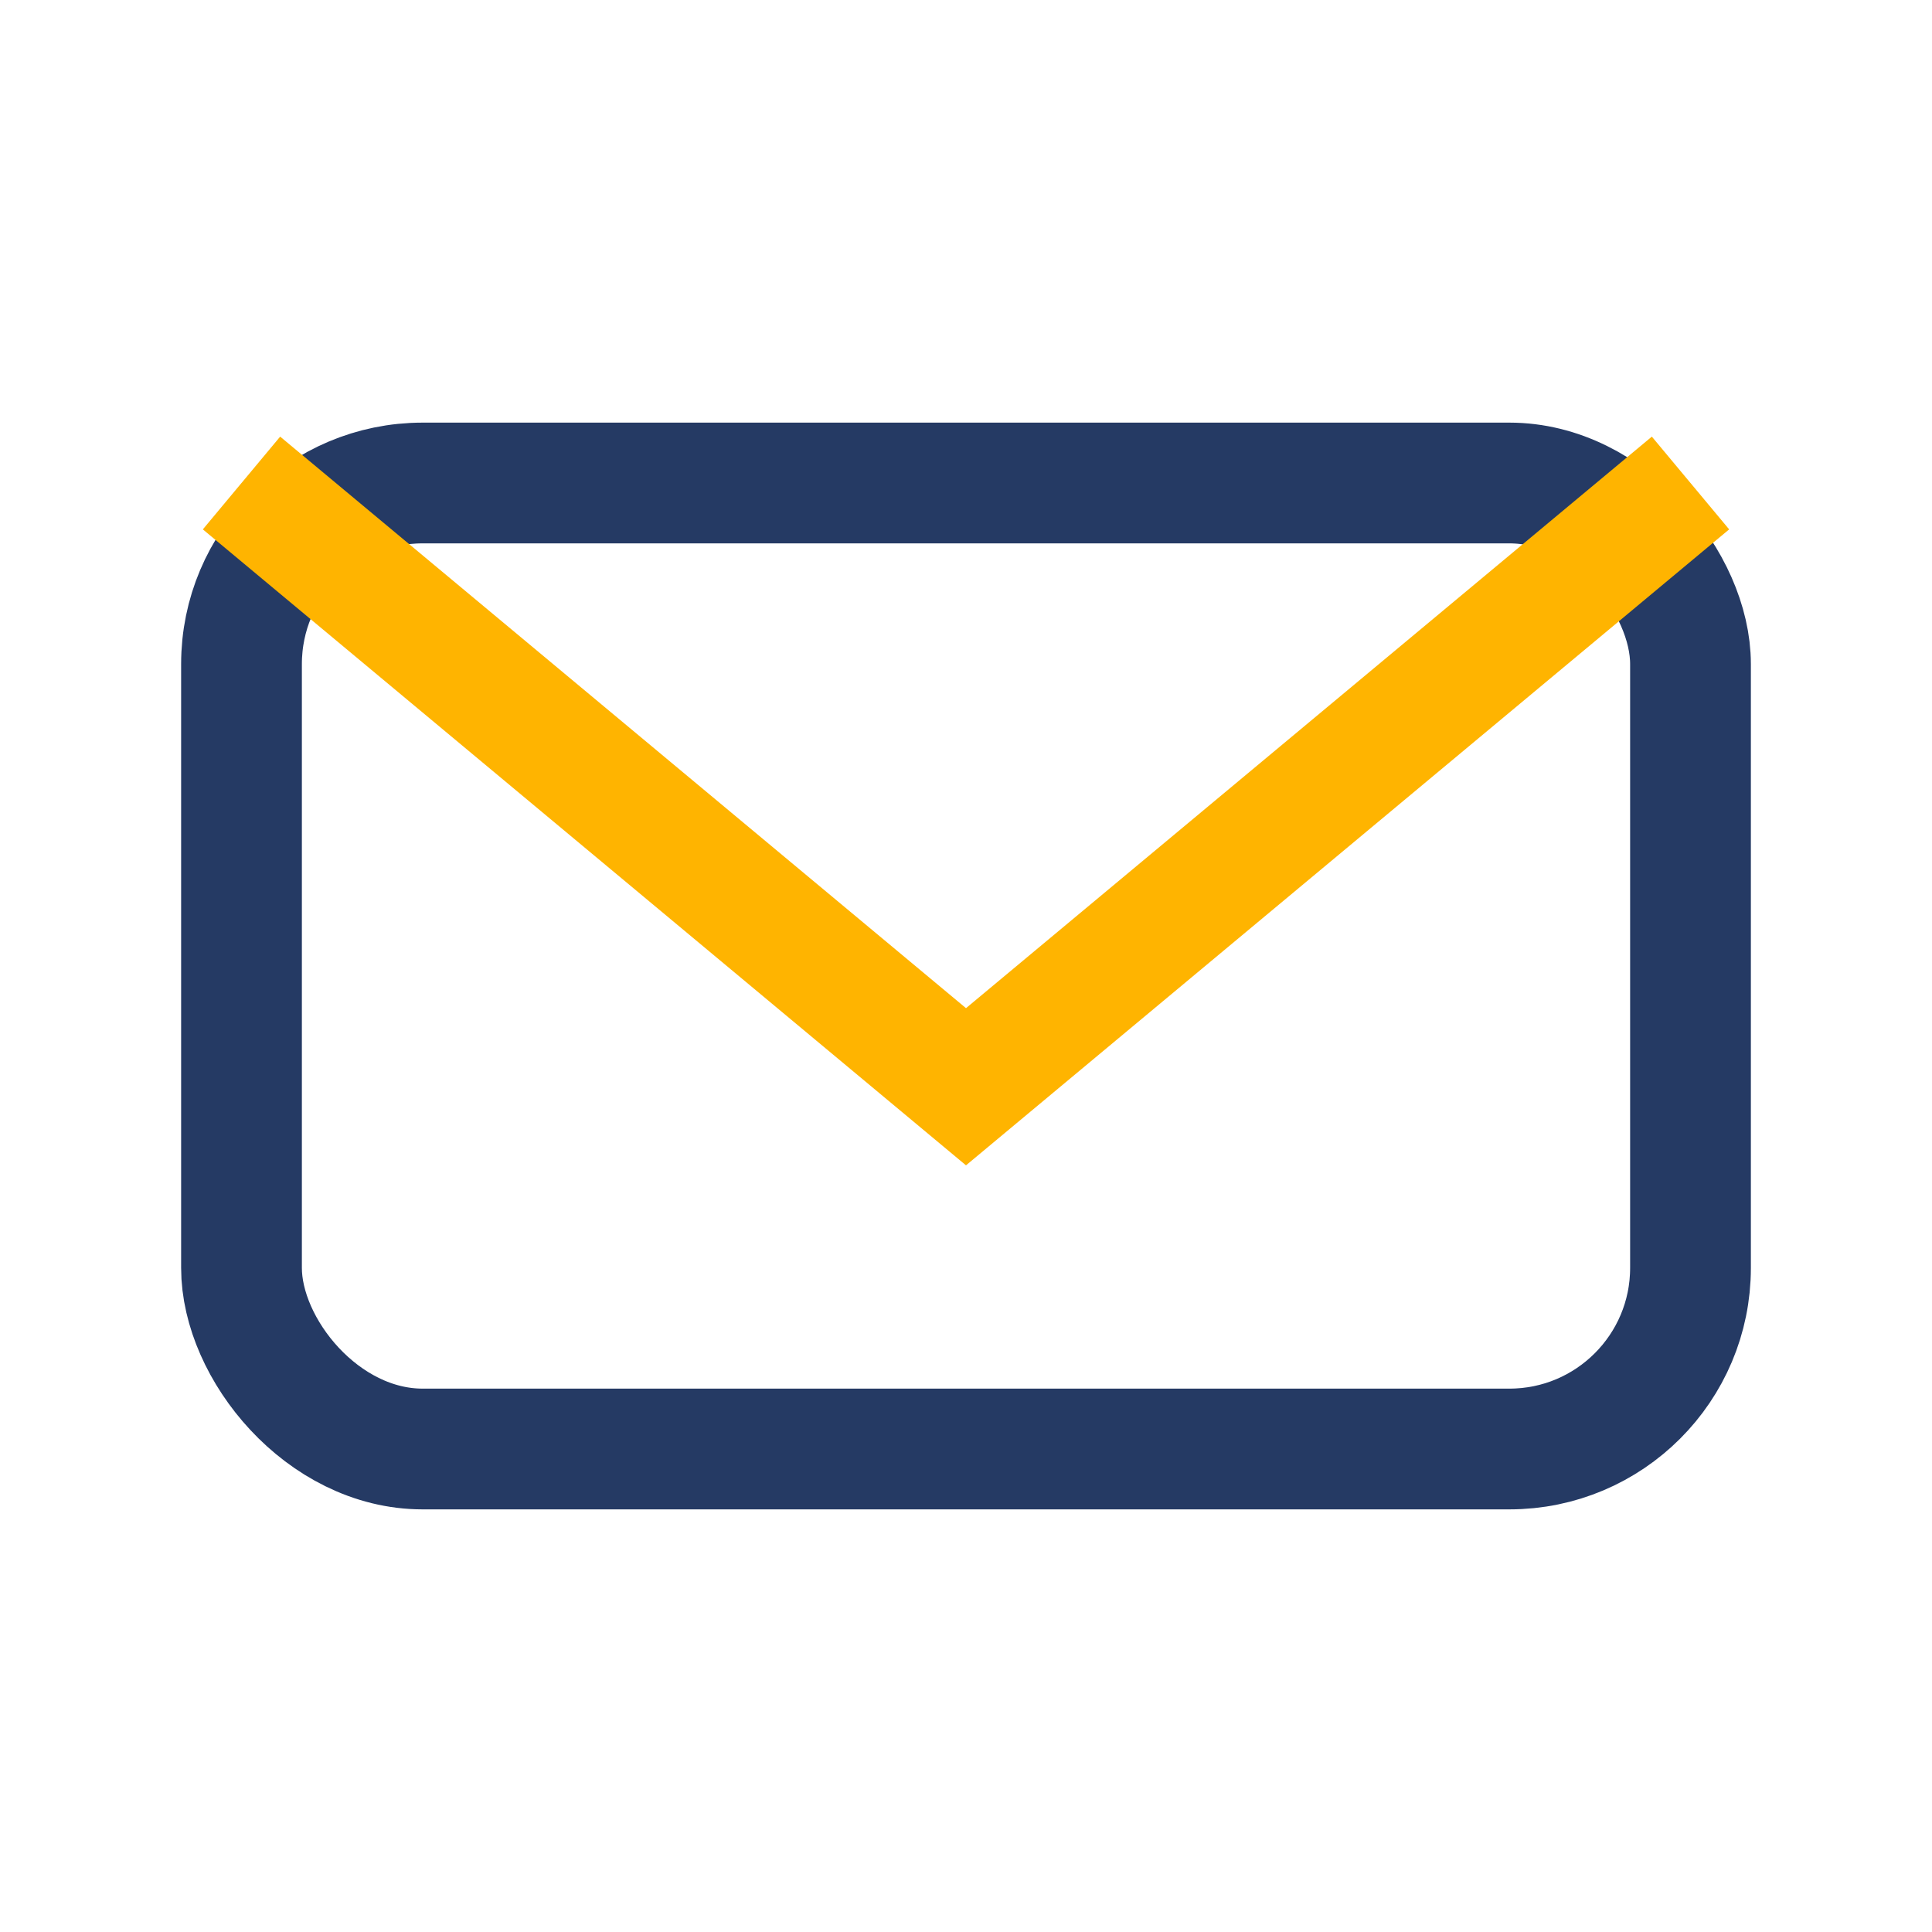
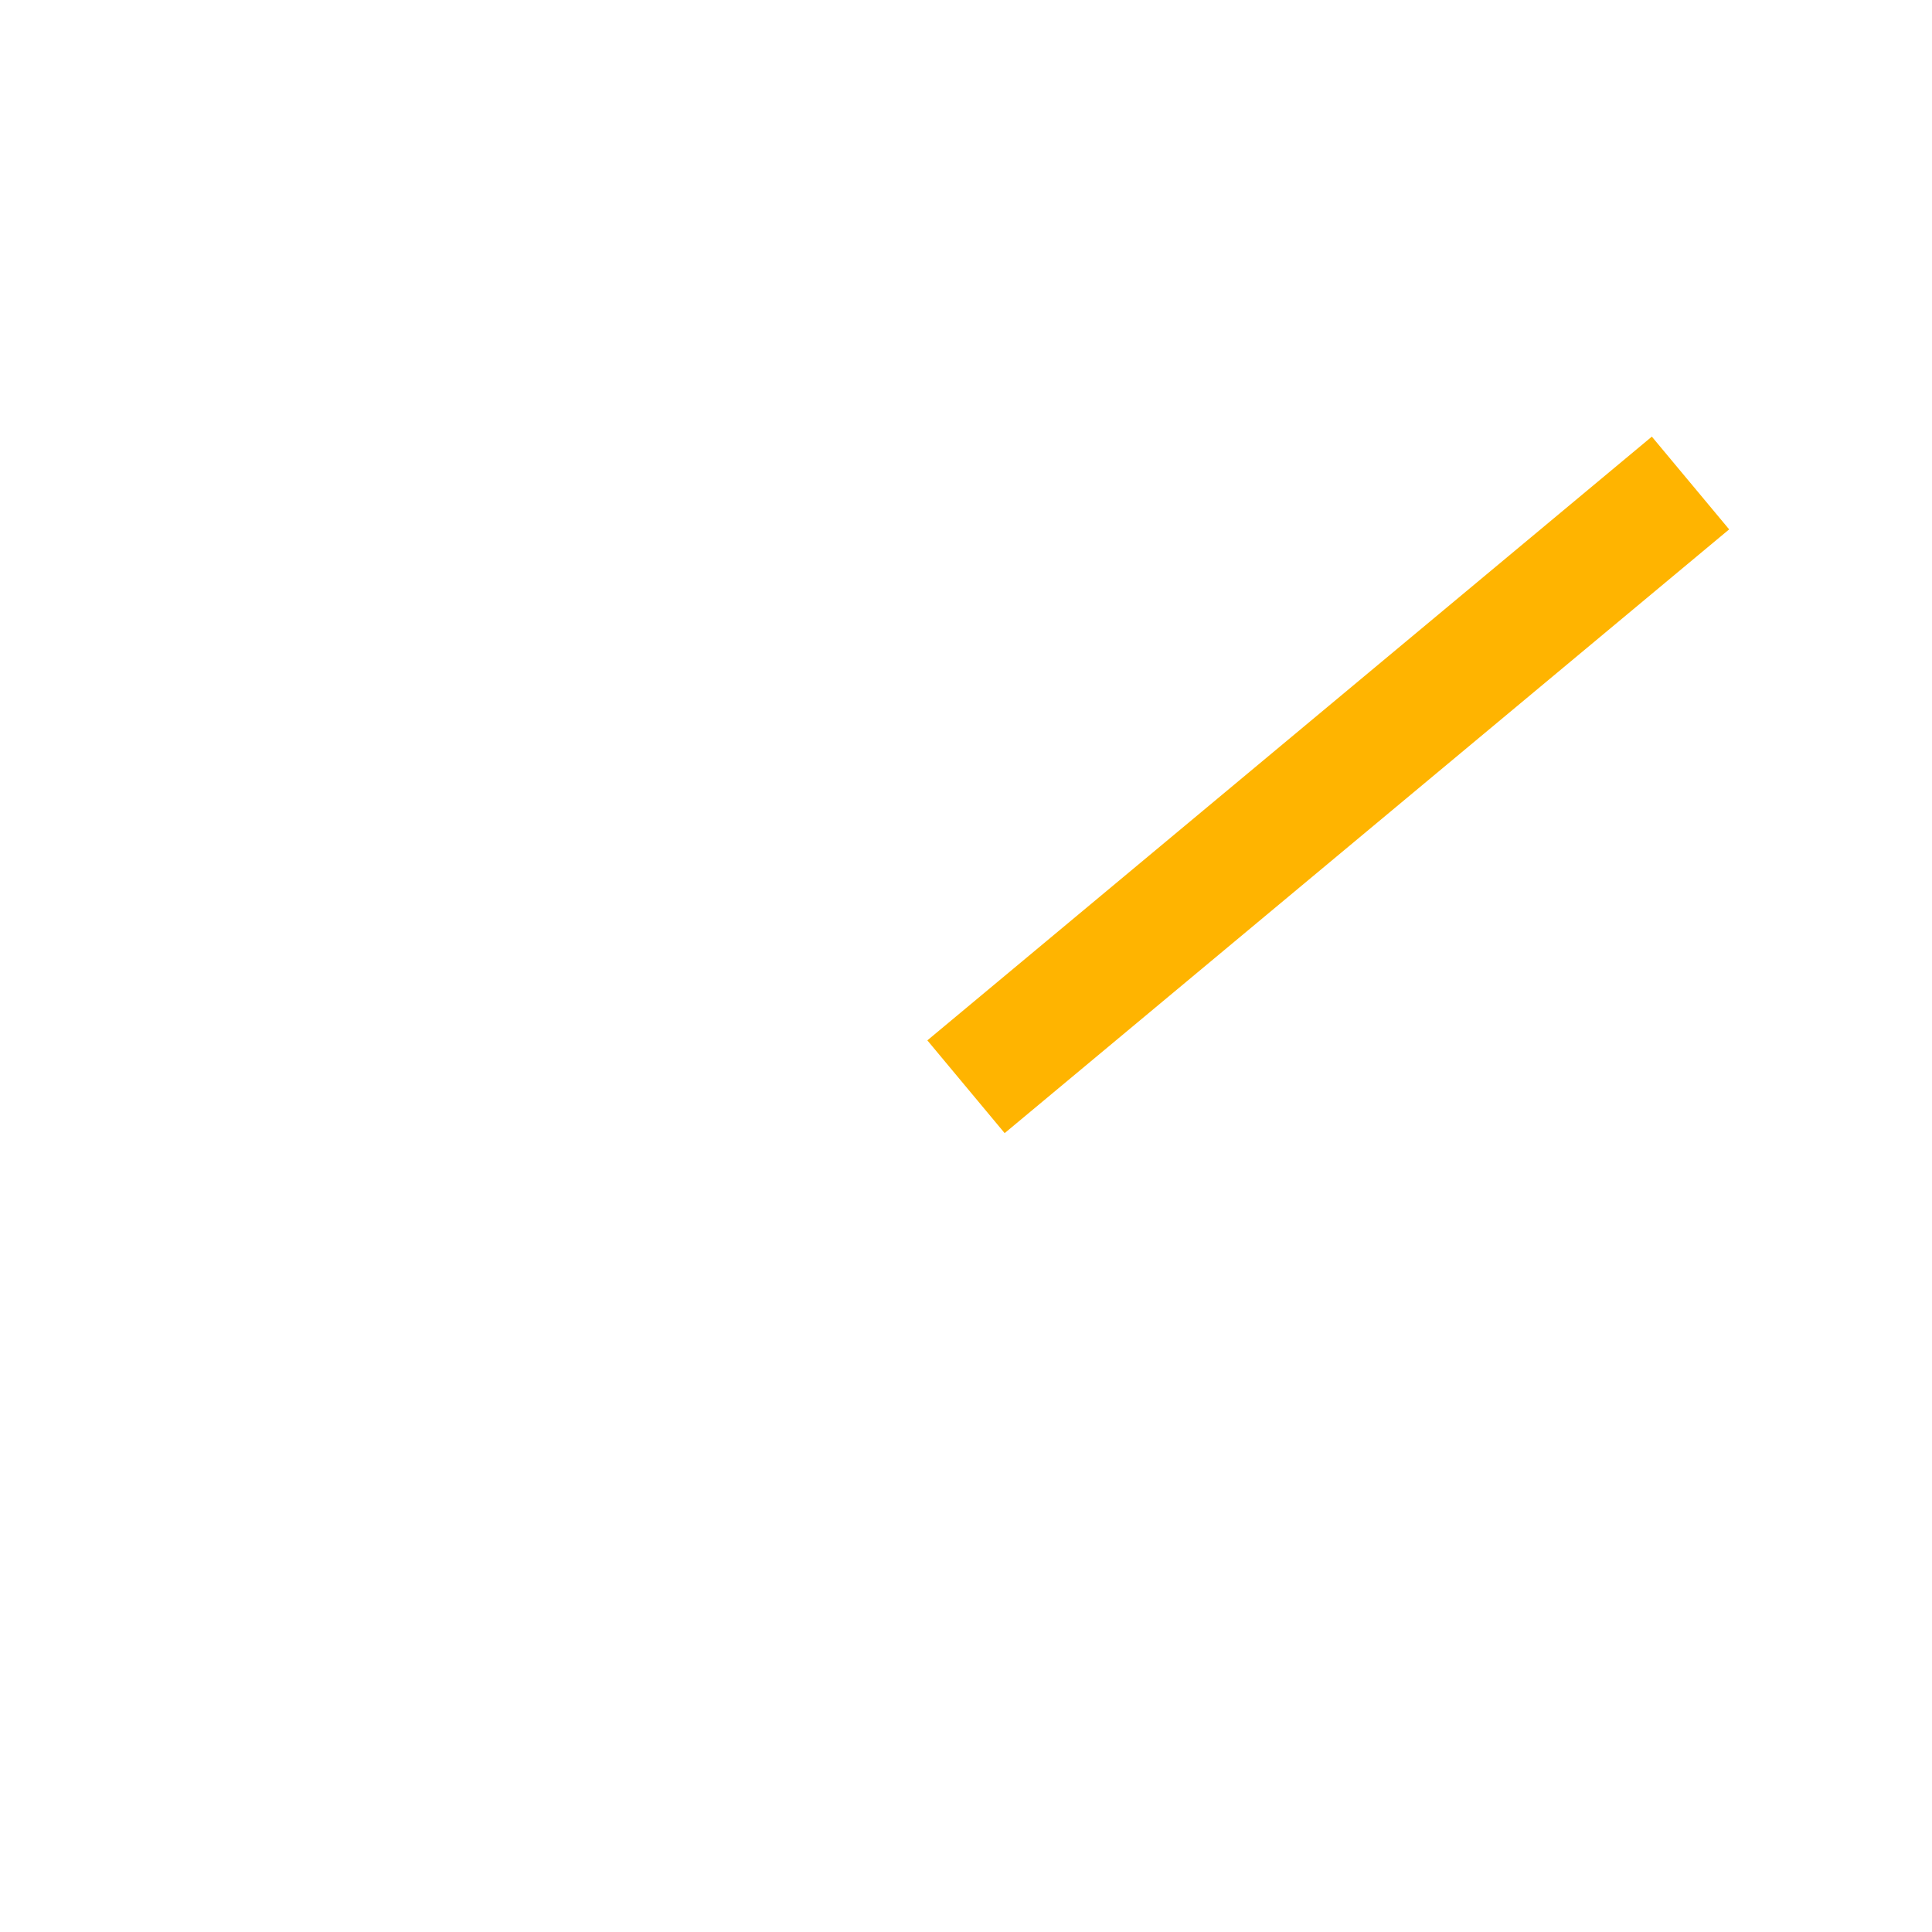
<svg xmlns="http://www.w3.org/2000/svg" width="32" height="32" viewBox="0 0 32 32">
-   <rect x="4" y="8" width="24" height="16" rx="3" fill="none" stroke="#253A64" stroke-width="2" />
-   <path d="M28 8l-12 10L4 8" fill="none" stroke="#FFB400" stroke-width="2" />
+   <path d="M28 8l-12 10" fill="none" stroke="#FFB400" stroke-width="2" />
</svg>